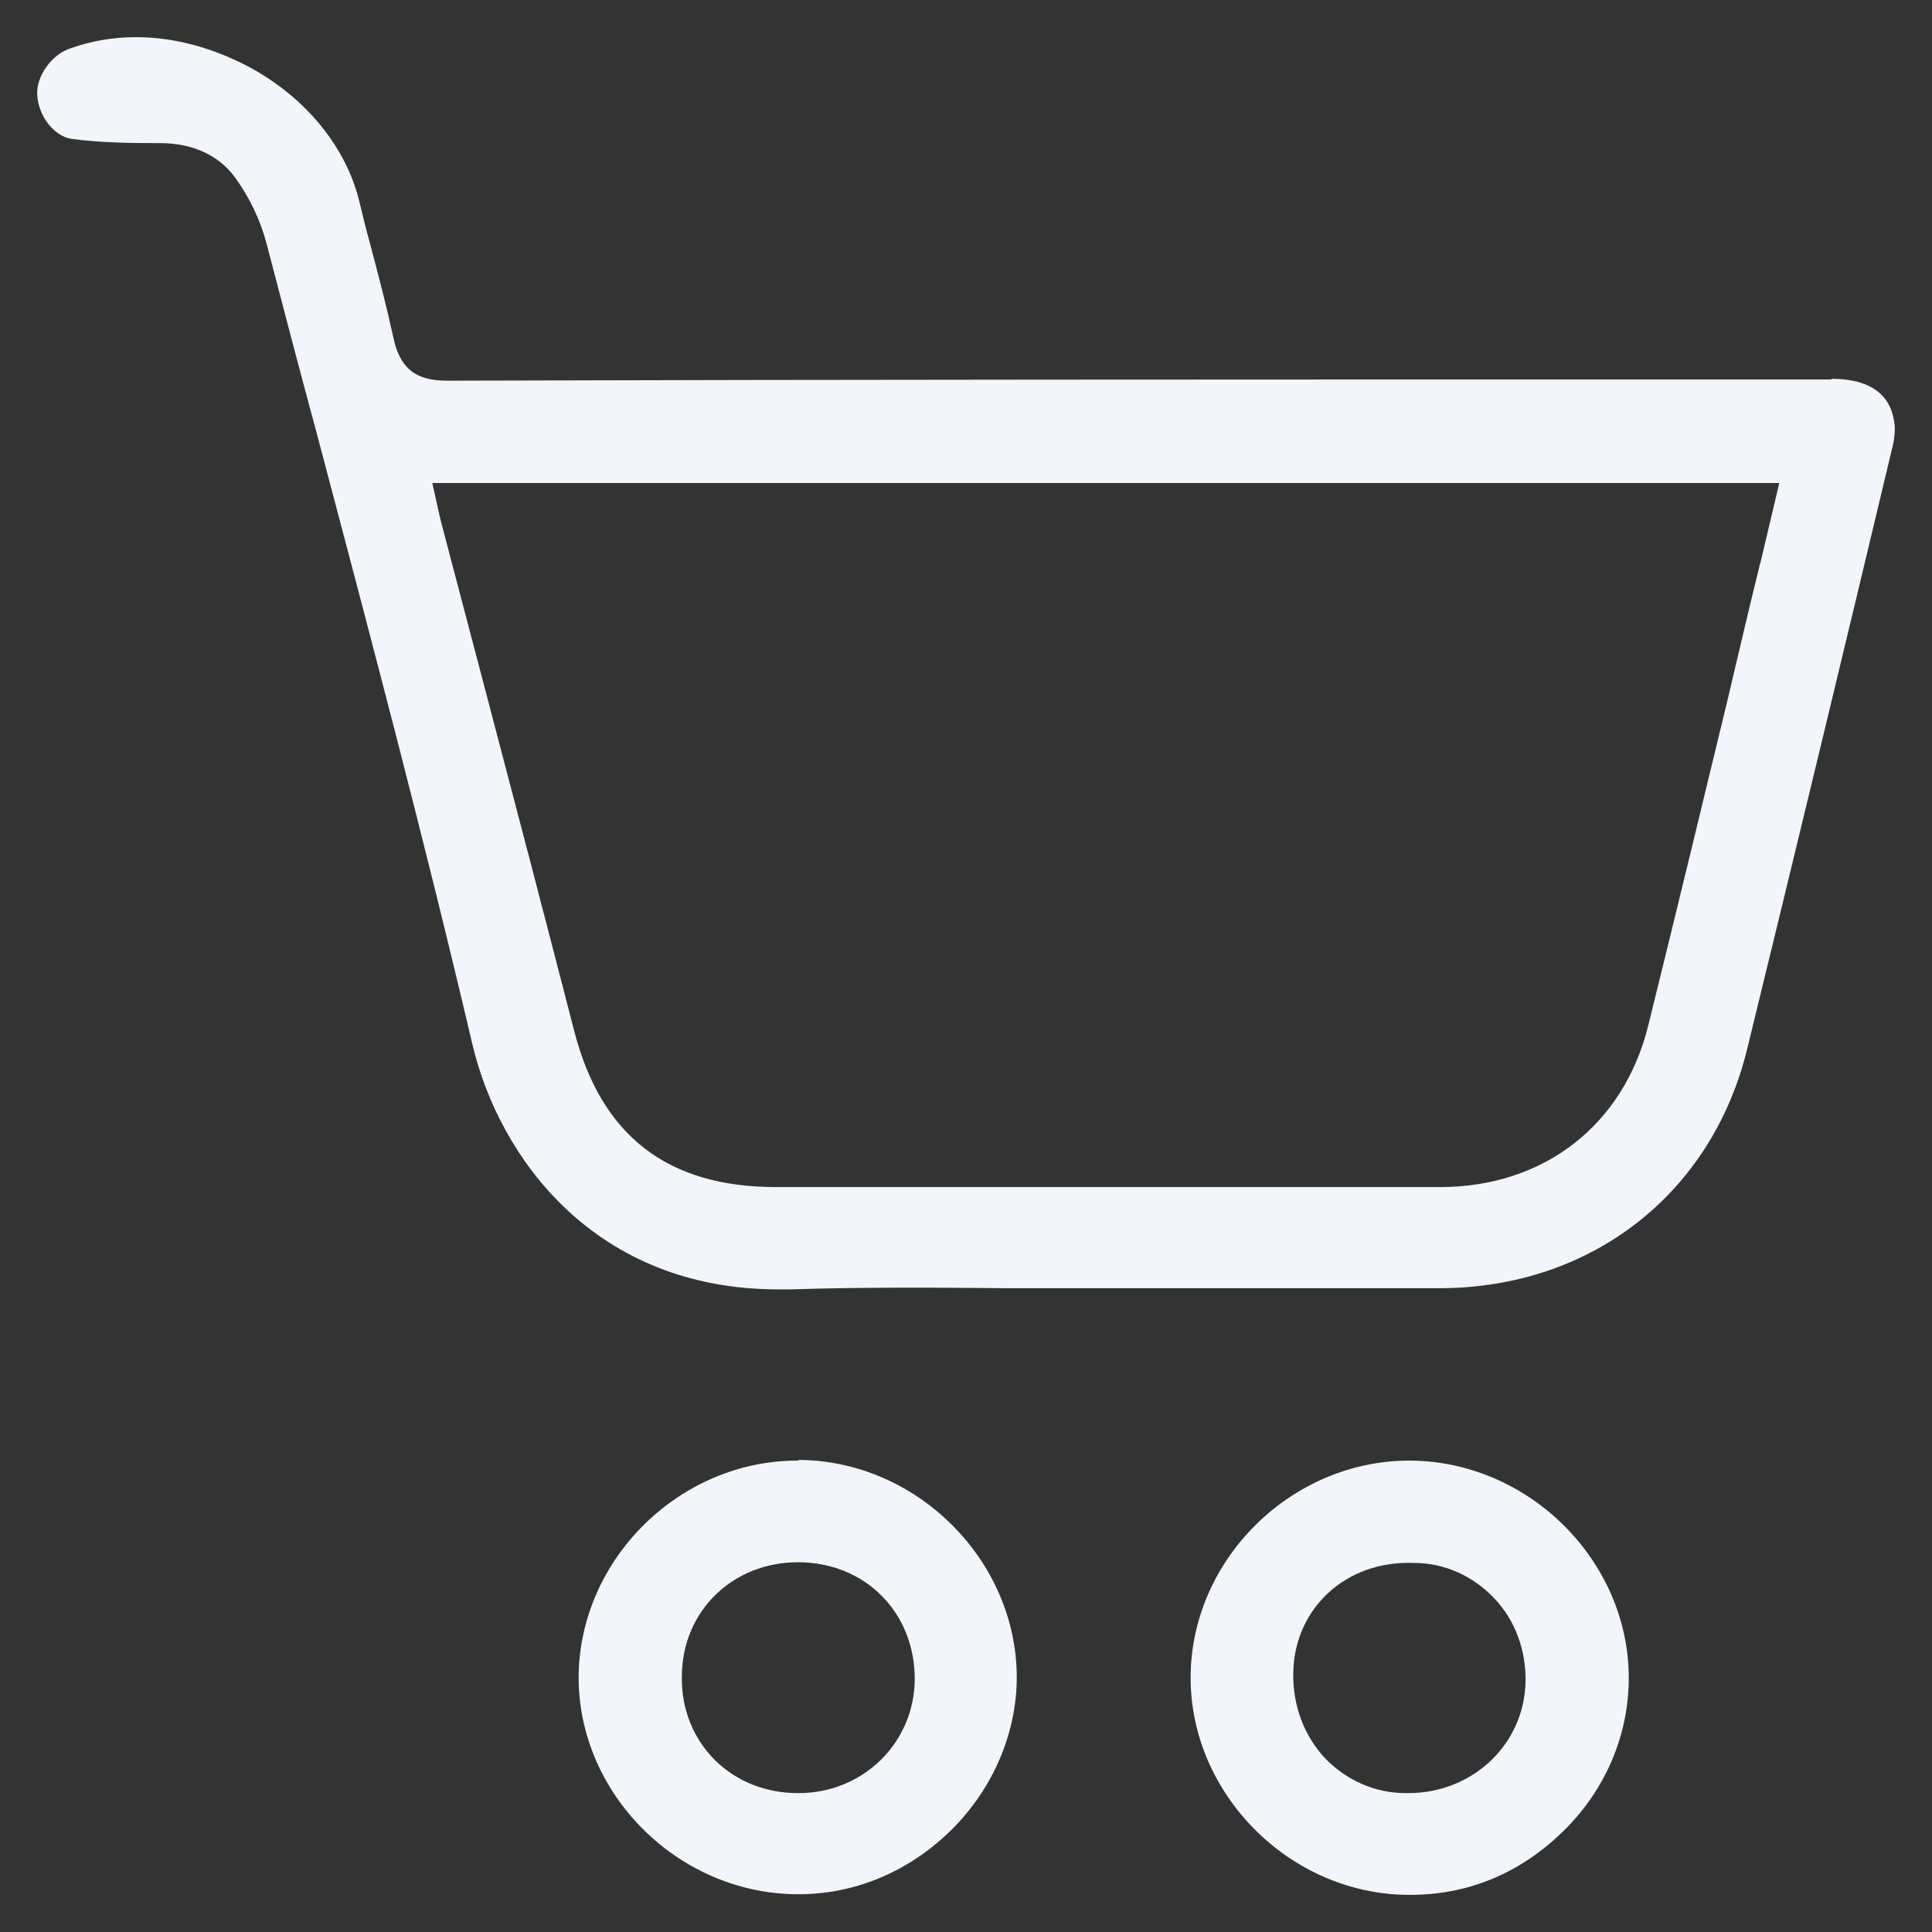
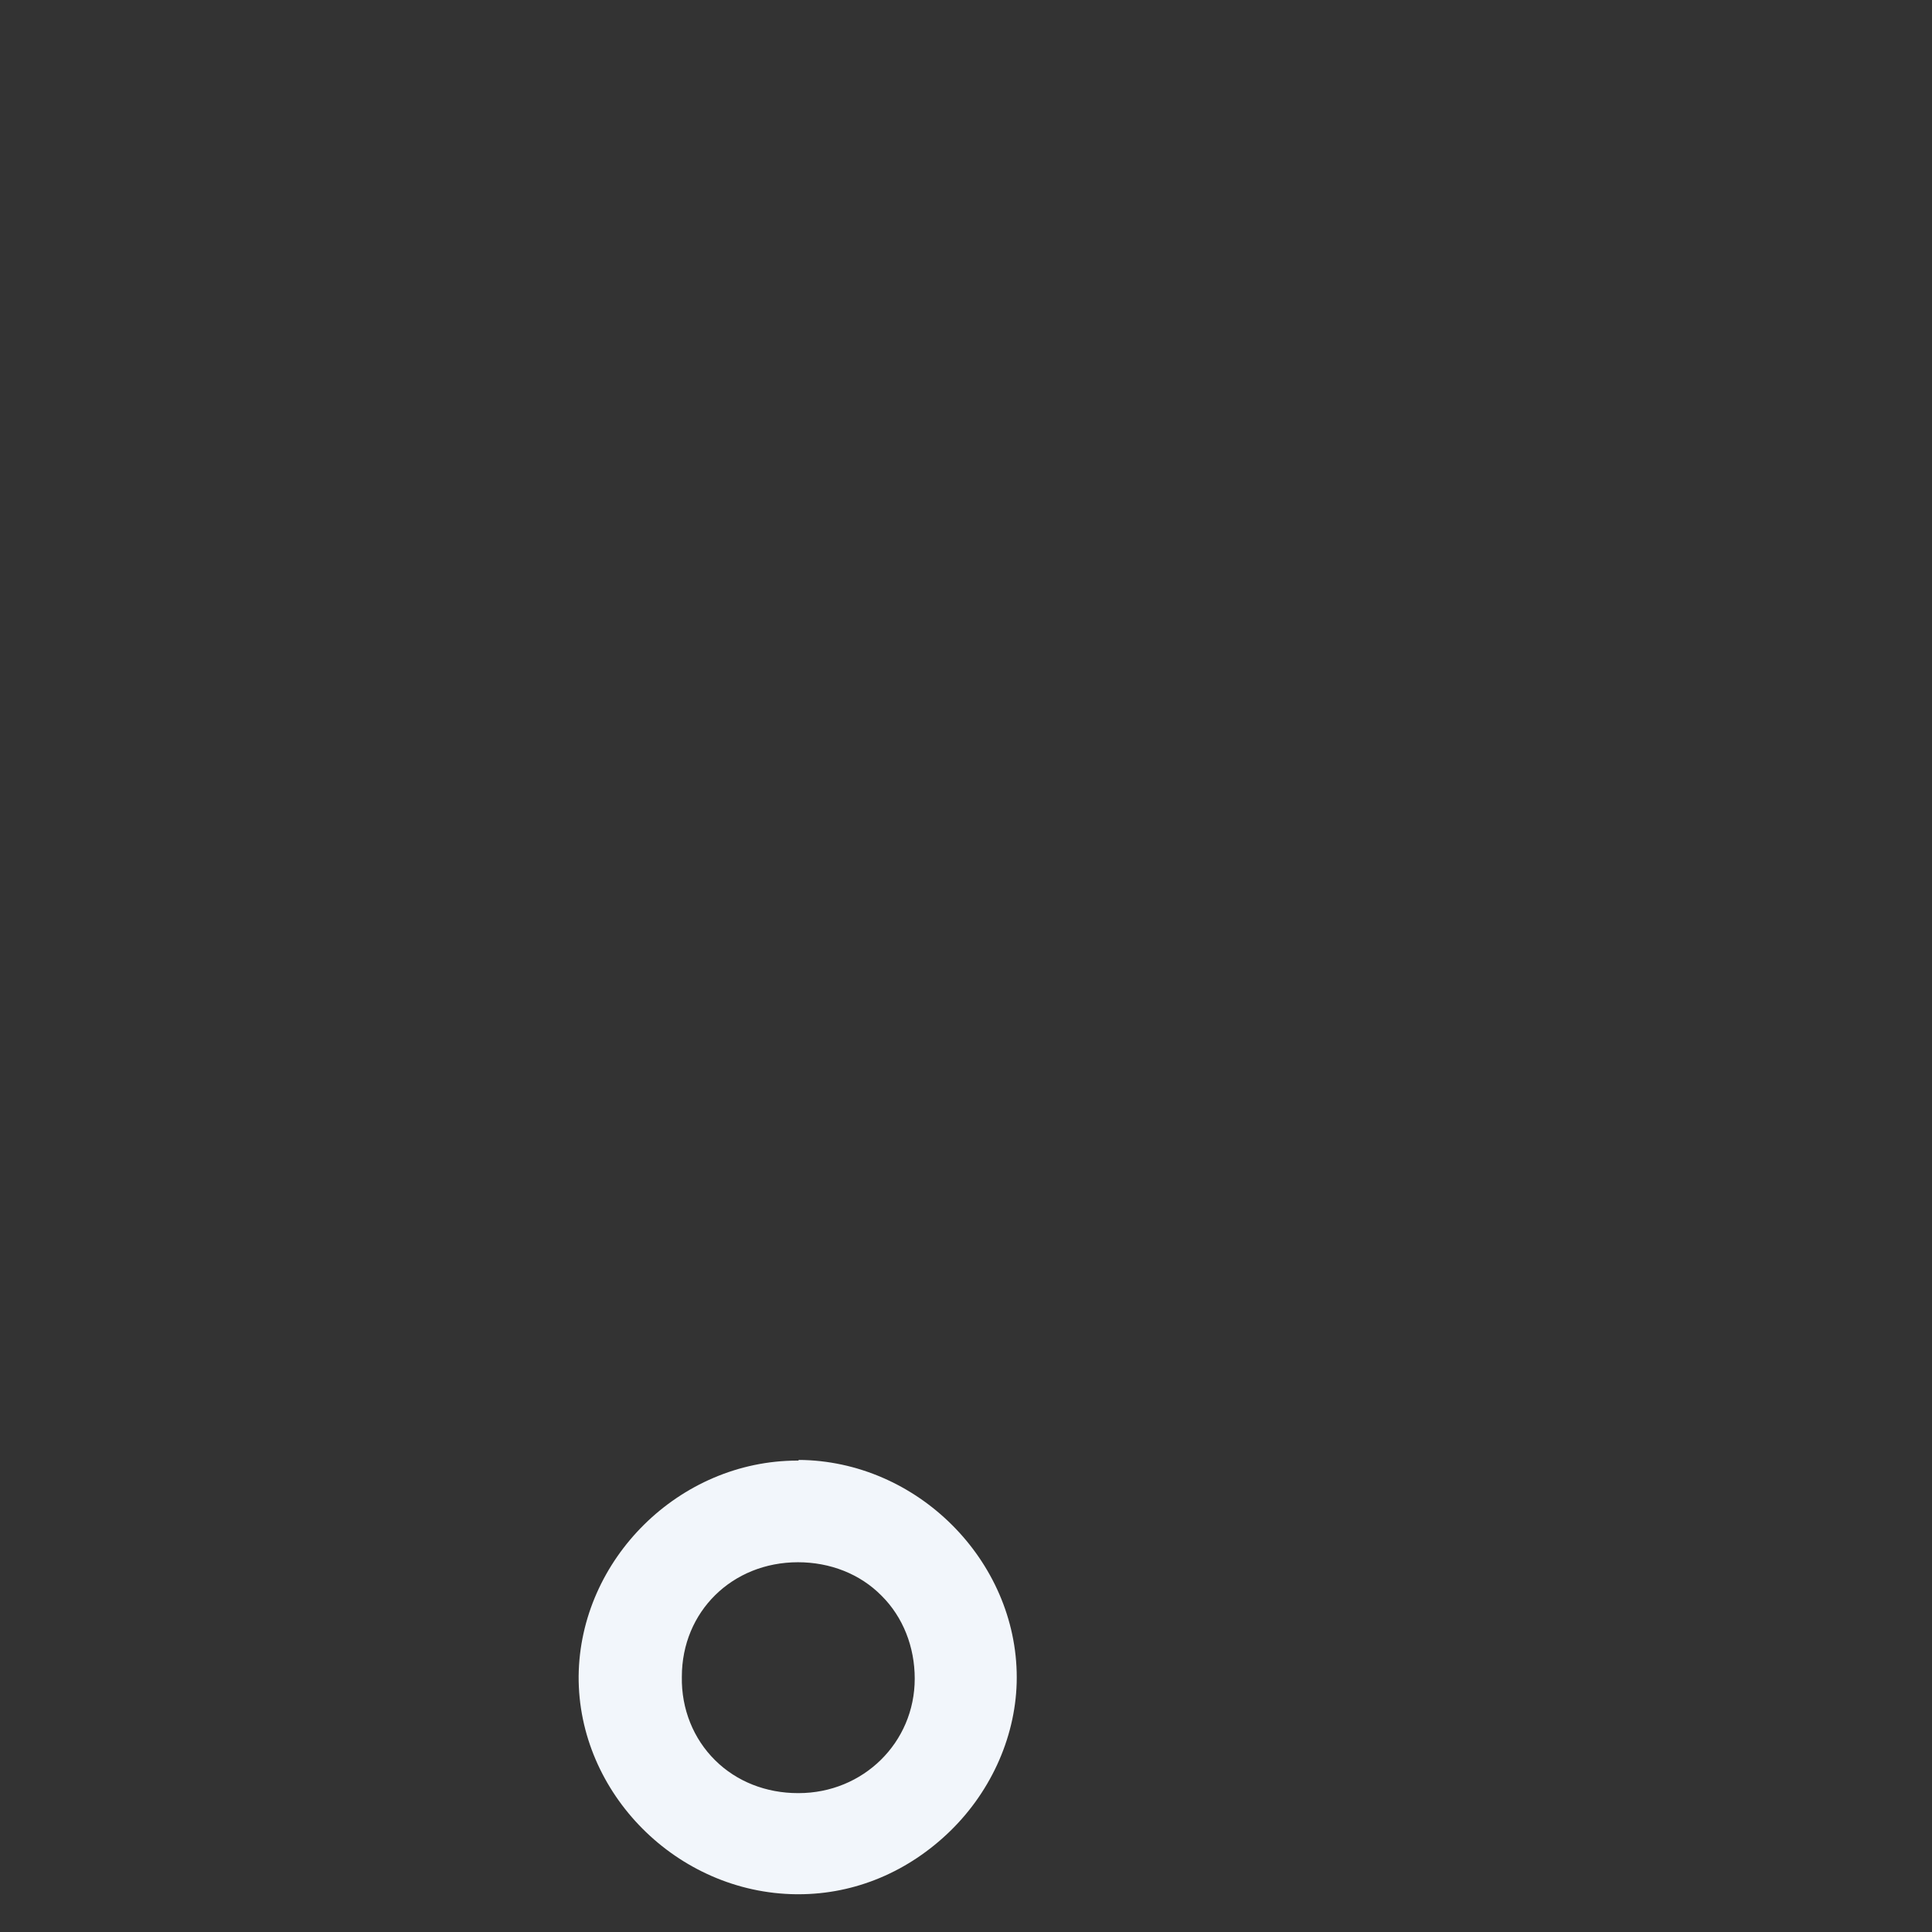
<svg xmlns="http://www.w3.org/2000/svg" width="26" height="26" viewBox="0 0 26 26" fill="none">
  <rect x="0" y="0" width="26" height="26" fill="#333333" stroke="none" />
-   <path d="M24.648 5.107H22.2C16.808 5.107 11.417 5.107 6.033 5.123C5.711 5.123 5.405 5.057 5.297 4.557C5.206 4.139 5.099 3.729 4.991 3.32C4.933 3.115 4.884 2.91 4.834 2.705C4.652 1.967 4.106 1.303 3.337 0.893C2.849 0.639 2.337 0.5 1.832 0.5C1.526 0.5 1.237 0.549 0.956 0.648C0.691 0.73 0.484 1.033 0.501 1.279C0.517 1.566 0.732 1.836 0.964 1.869C1.328 1.918 1.717 1.926 2.089 1.926H2.155C2.593 1.926 2.94 2.09 3.155 2.377C3.354 2.648 3.503 2.959 3.585 3.27C3.809 4.123 4.032 4.984 4.264 5.836C4.975 8.525 5.711 11.295 6.356 14.049C6.72 15.59 8.01 17.352 10.474 17.352C10.524 17.352 10.581 17.352 10.639 17.352C11.615 17.32 12.599 17.328 13.559 17.336C13.997 17.336 14.435 17.336 14.873 17.336H16.263C17.305 17.336 18.346 17.336 19.389 17.336C21.423 17.328 23.044 16.057 23.515 14.107C24.168 11.434 24.813 8.762 25.45 6.09C25.483 5.967 25.516 5.803 25.491 5.672C25.466 5.533 25.392 5.098 24.648 5.098V5.107ZM23.689 7.574C23.54 8.18 23.399 8.779 23.259 9.377C22.903 10.852 22.547 12.32 22.183 13.795C21.853 15.139 20.778 15.975 19.38 15.975H10.441C8.985 15.975 8.092 15.287 7.728 13.877C7.34 12.369 6.943 10.852 6.546 9.344L5.951 7.082C5.934 7.016 5.917 6.951 5.901 6.877L5.818 6.5H23.945L23.689 7.582V7.574Z" fill="#F2F6FB" />
-   <path d="M18.975 19.656H18.967C17.379 19.656 16.031 20.983 16.023 22.565C16.015 24.139 17.355 25.492 18.951 25.5C19.753 25.508 20.464 25.205 21.034 24.647C21.605 24.09 21.919 23.352 21.919 22.582C21.919 21 20.571 19.664 18.975 19.656ZM18.942 24.131C18.942 24.131 18.926 24.131 18.917 24.131C18.504 24.131 18.124 23.959 17.842 23.672C17.553 23.369 17.396 22.959 17.404 22.508C17.421 21.647 18.107 21 19.025 21.033C19.447 21.033 19.827 21.213 20.108 21.508C20.389 21.803 20.538 22.205 20.53 22.631C20.513 23.475 19.819 24.131 18.951 24.131H18.942Z" fill="#F2F6FB" />
  <path d="M10.747 19.656H10.731C9.143 19.656 7.803 20.983 7.787 22.557C7.778 24.131 9.11 25.475 10.714 25.492H10.747C11.508 25.492 12.227 25.188 12.79 24.639C13.352 24.09 13.683 23.336 13.683 22.574C13.683 21 12.343 19.656 10.747 19.647V19.656ZM10.739 24.131C10.309 24.131 9.912 23.975 9.623 23.688C9.333 23.401 9.168 23 9.176 22.565C9.176 21.688 9.854 21.024 10.739 21.024C11.169 21.024 11.574 21.18 11.864 21.475C12.153 21.762 12.31 22.164 12.31 22.59C12.31 23.451 11.616 24.131 10.747 24.131H10.739Z" fill="#F2F6FB" />
</svg>